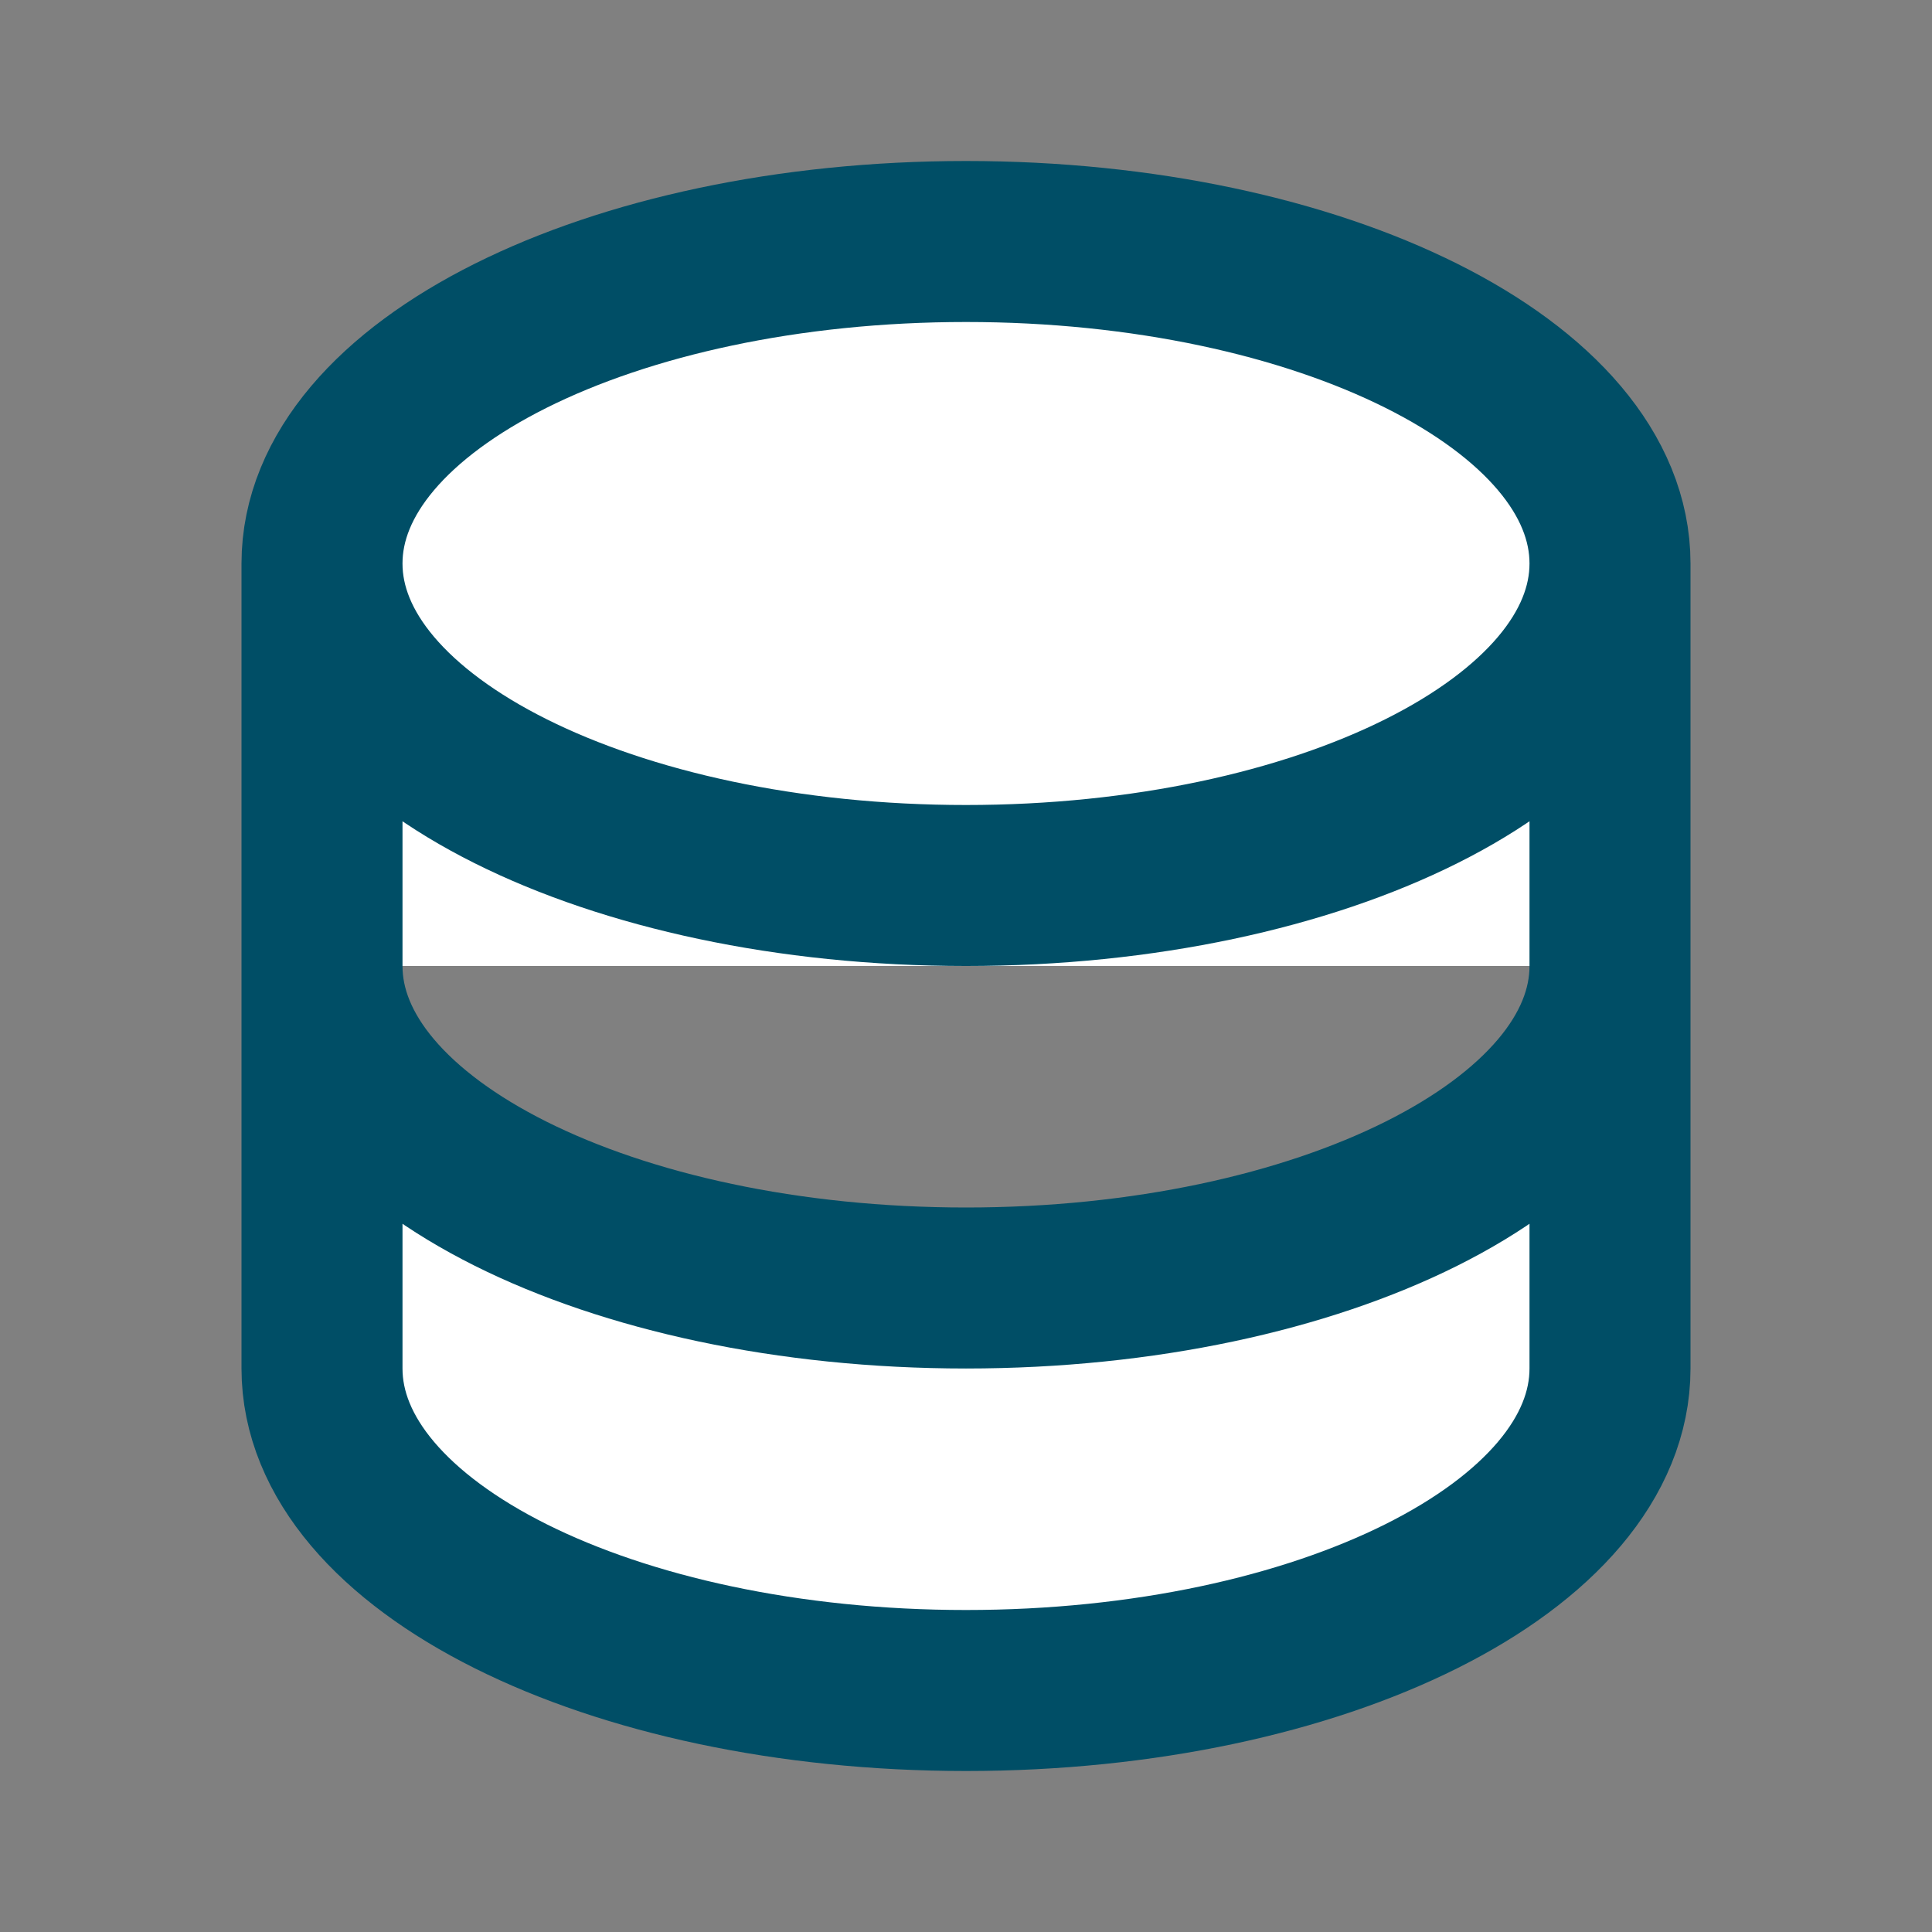
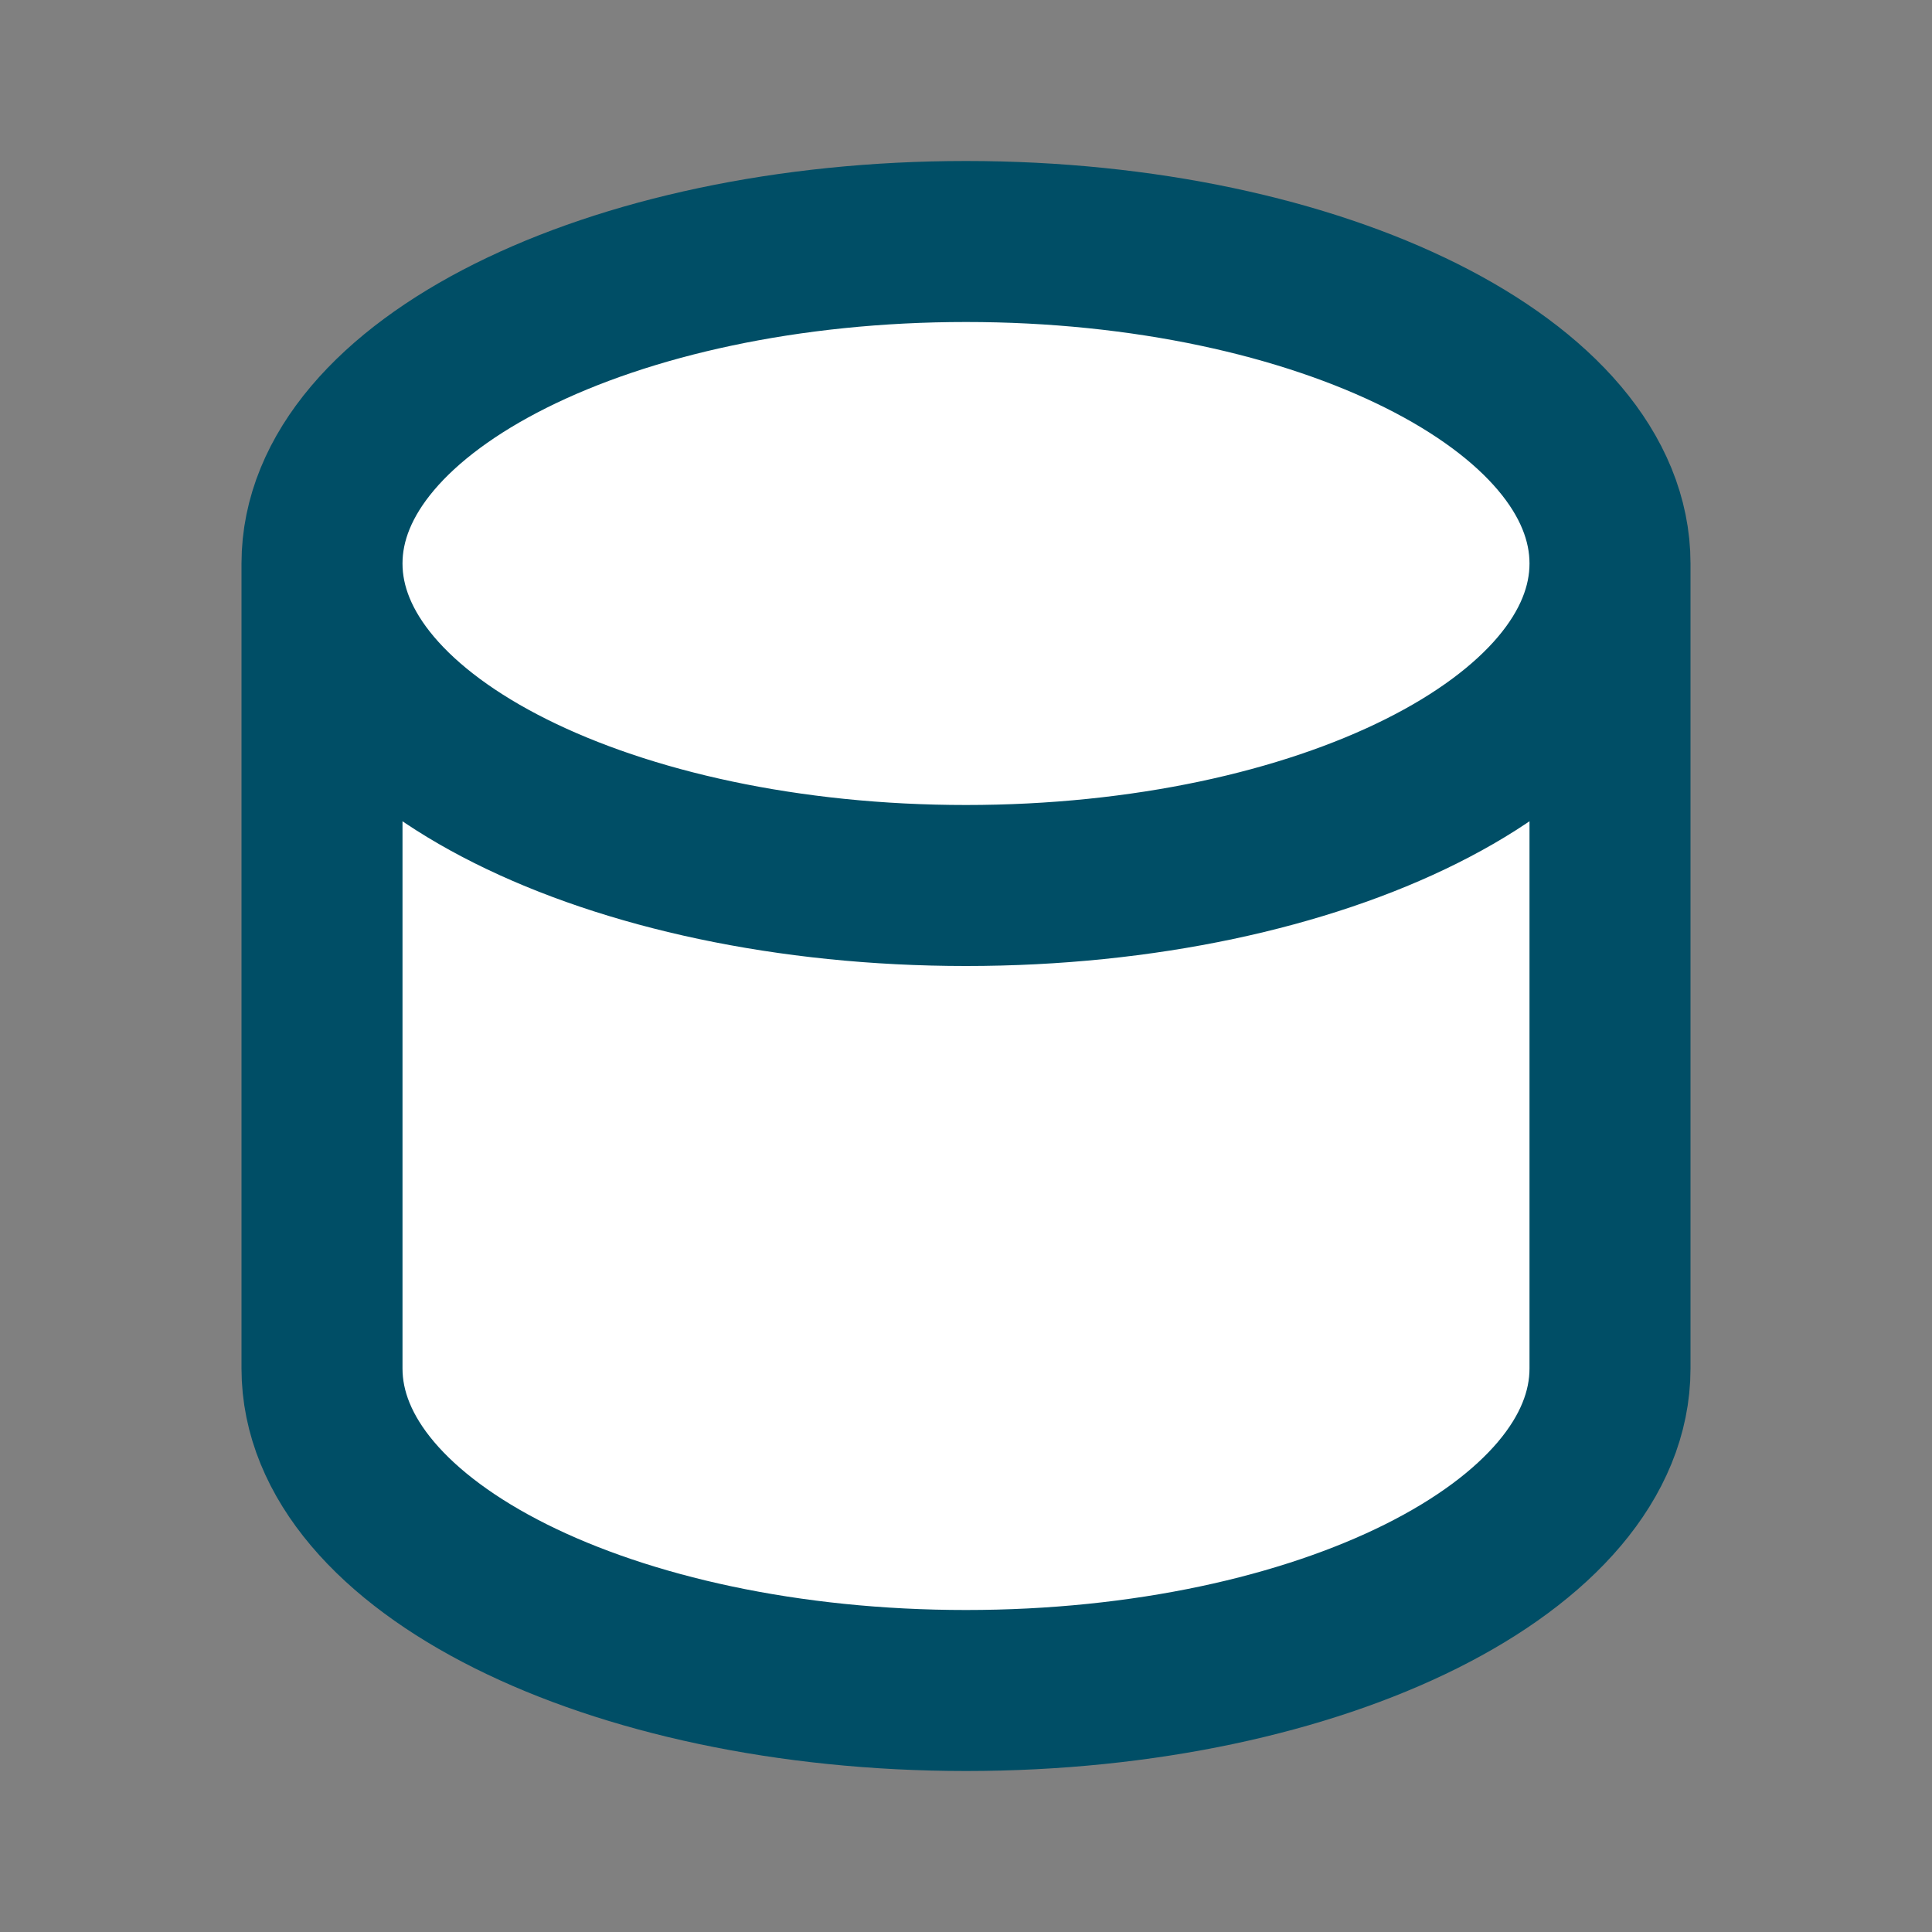
<svg xmlns="http://www.w3.org/2000/svg" width="24" height="24">
  <rect width="100%" height="100%" fill="#808080" stroke="none" />
-   <path d="M4 7v10c0 2.21 3.582 4 8 4s8-1.79 8-4V7M4 7c0 2.21 3.582 4 8 4s8-1.79 8-4M4 7c0-2.21 3.582-4 8-4s8 1.79 8 4m0 5c0 2.21-3.582 4-8 4s-8-1.79-8-4" stroke="#004E66" fill="#fff" stroke-width="2" />
+   <path d="M4 7v10c0 2.21 3.582 4 8 4s8-1.79 8-4V7M4 7c0 2.21 3.582 4 8 4s8-1.79 8-4M4 7c0-2.21 3.582-4 8-4s8 1.79 8 4c0 2.21-3.582 4-8 4s-8-1.79-8-4" stroke="#004E66" fill="#fff" stroke-width="2" />
</svg>